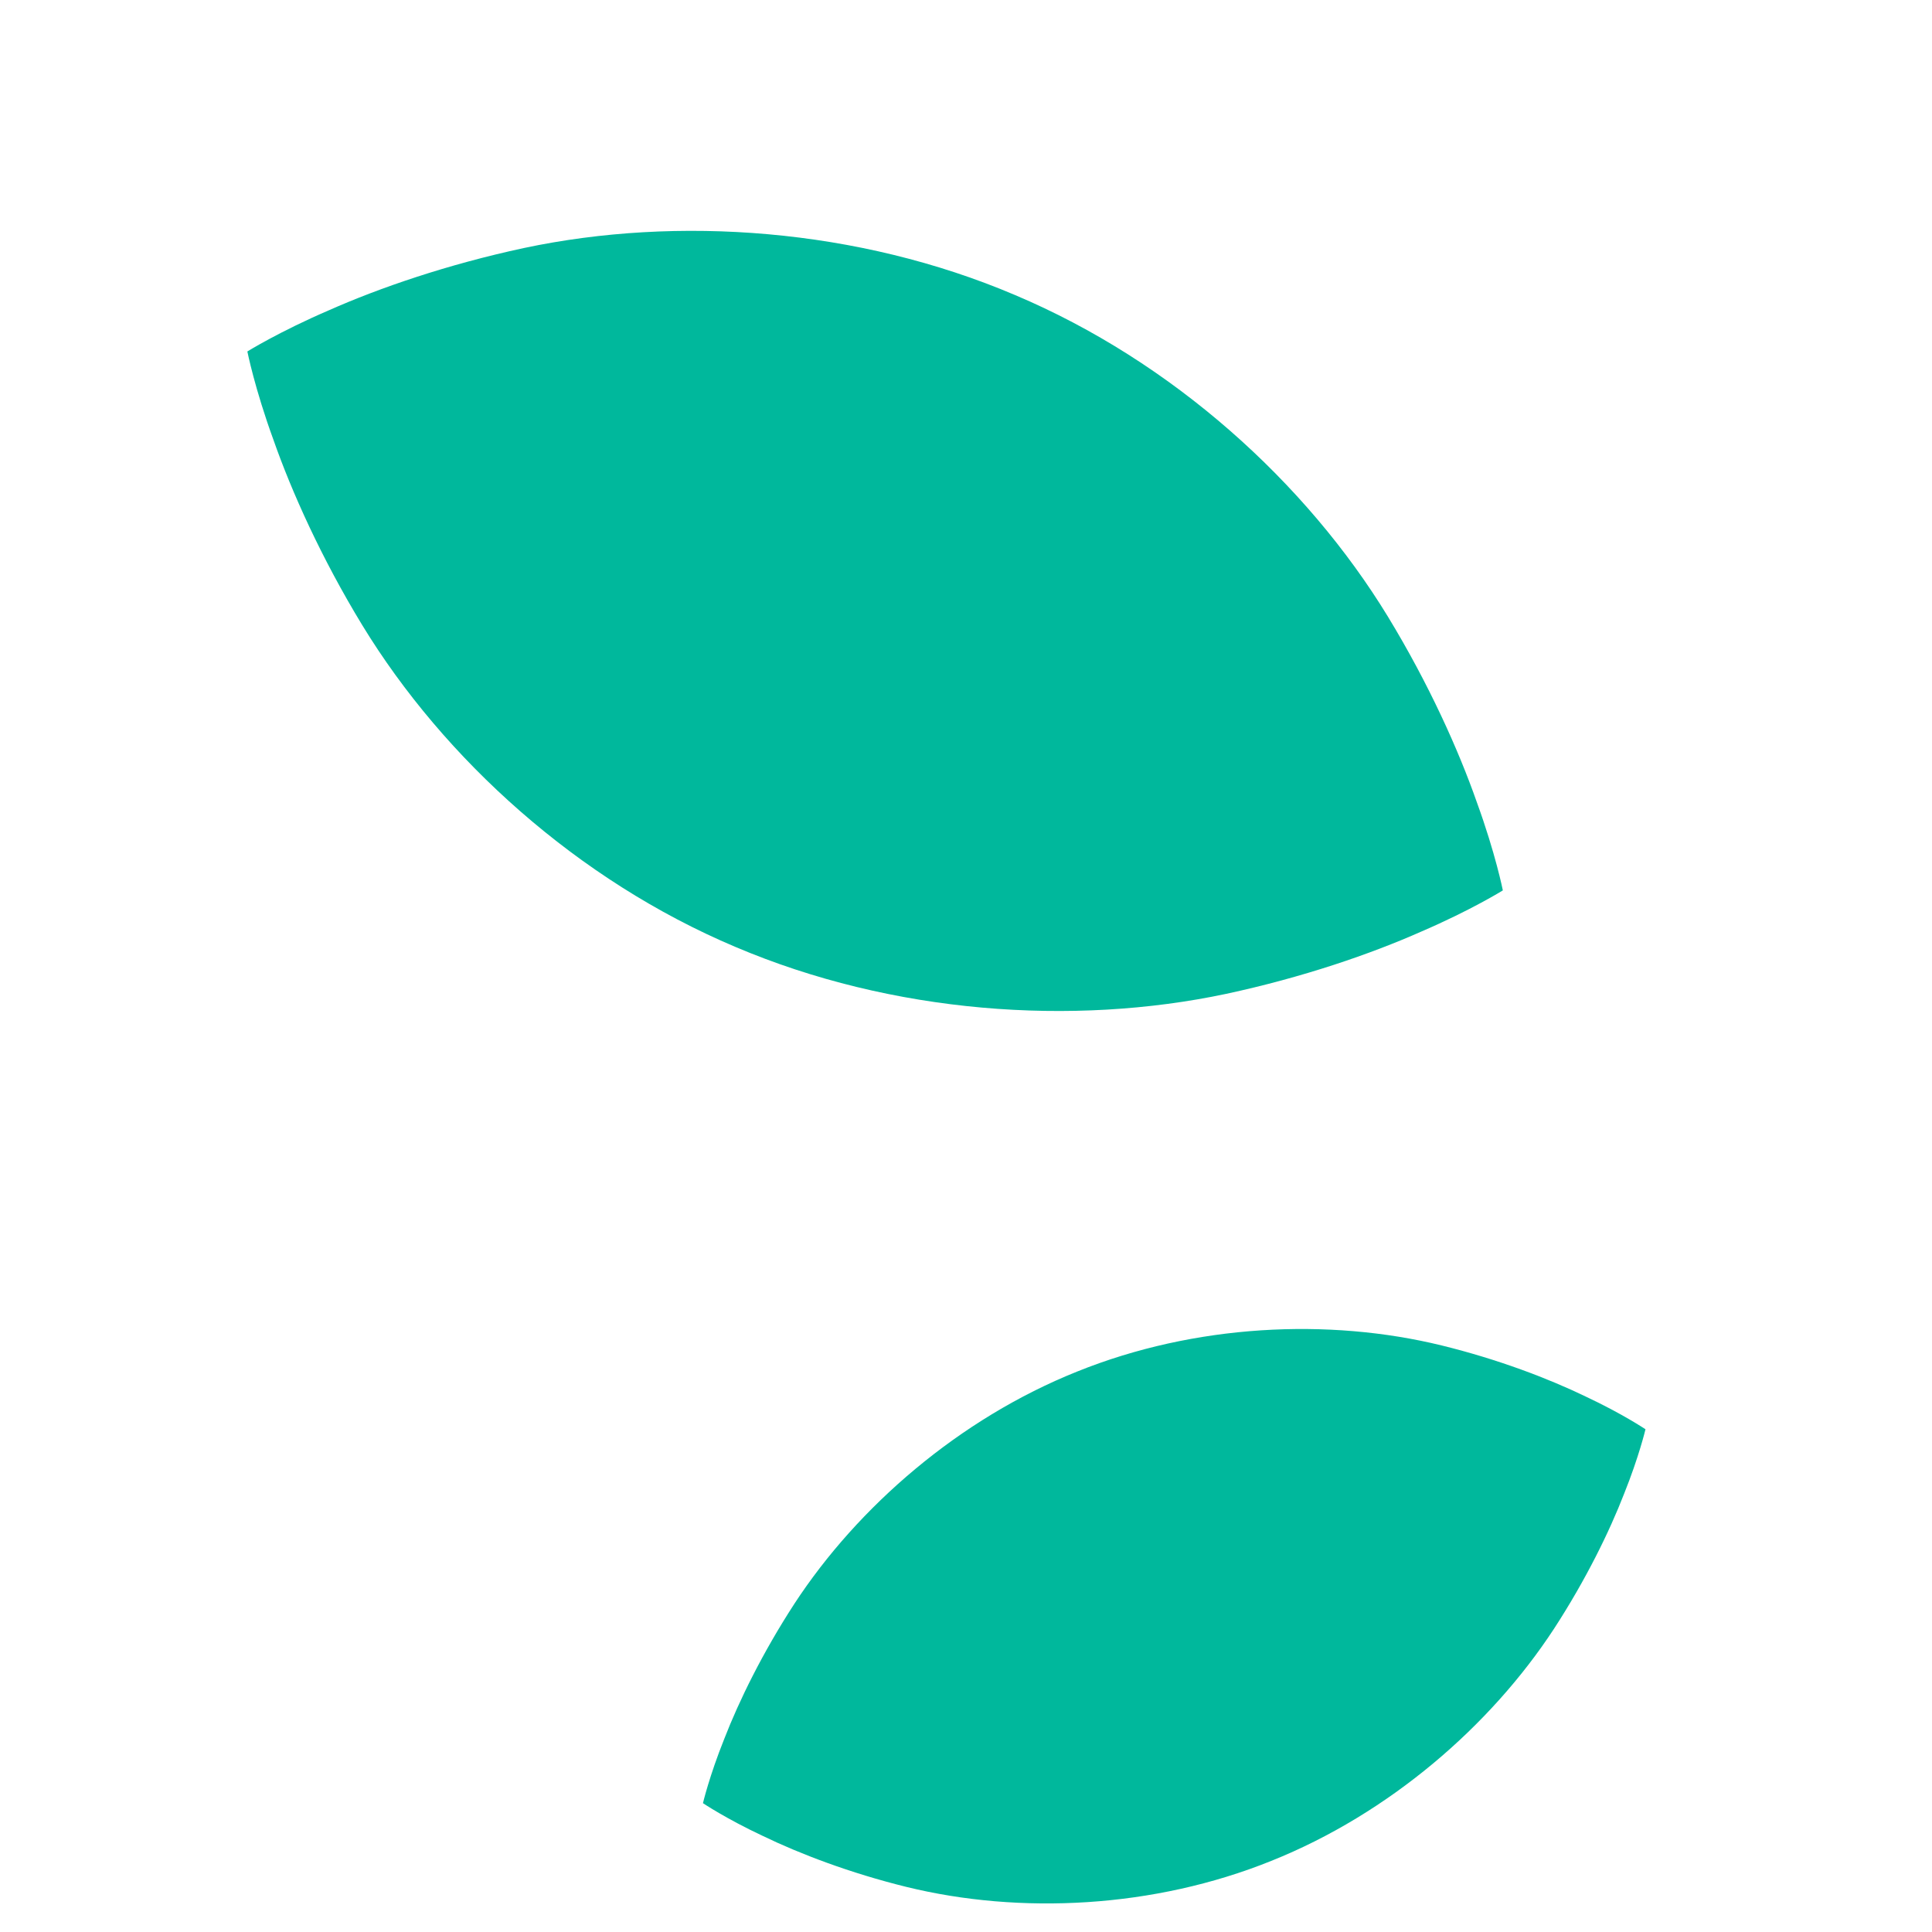
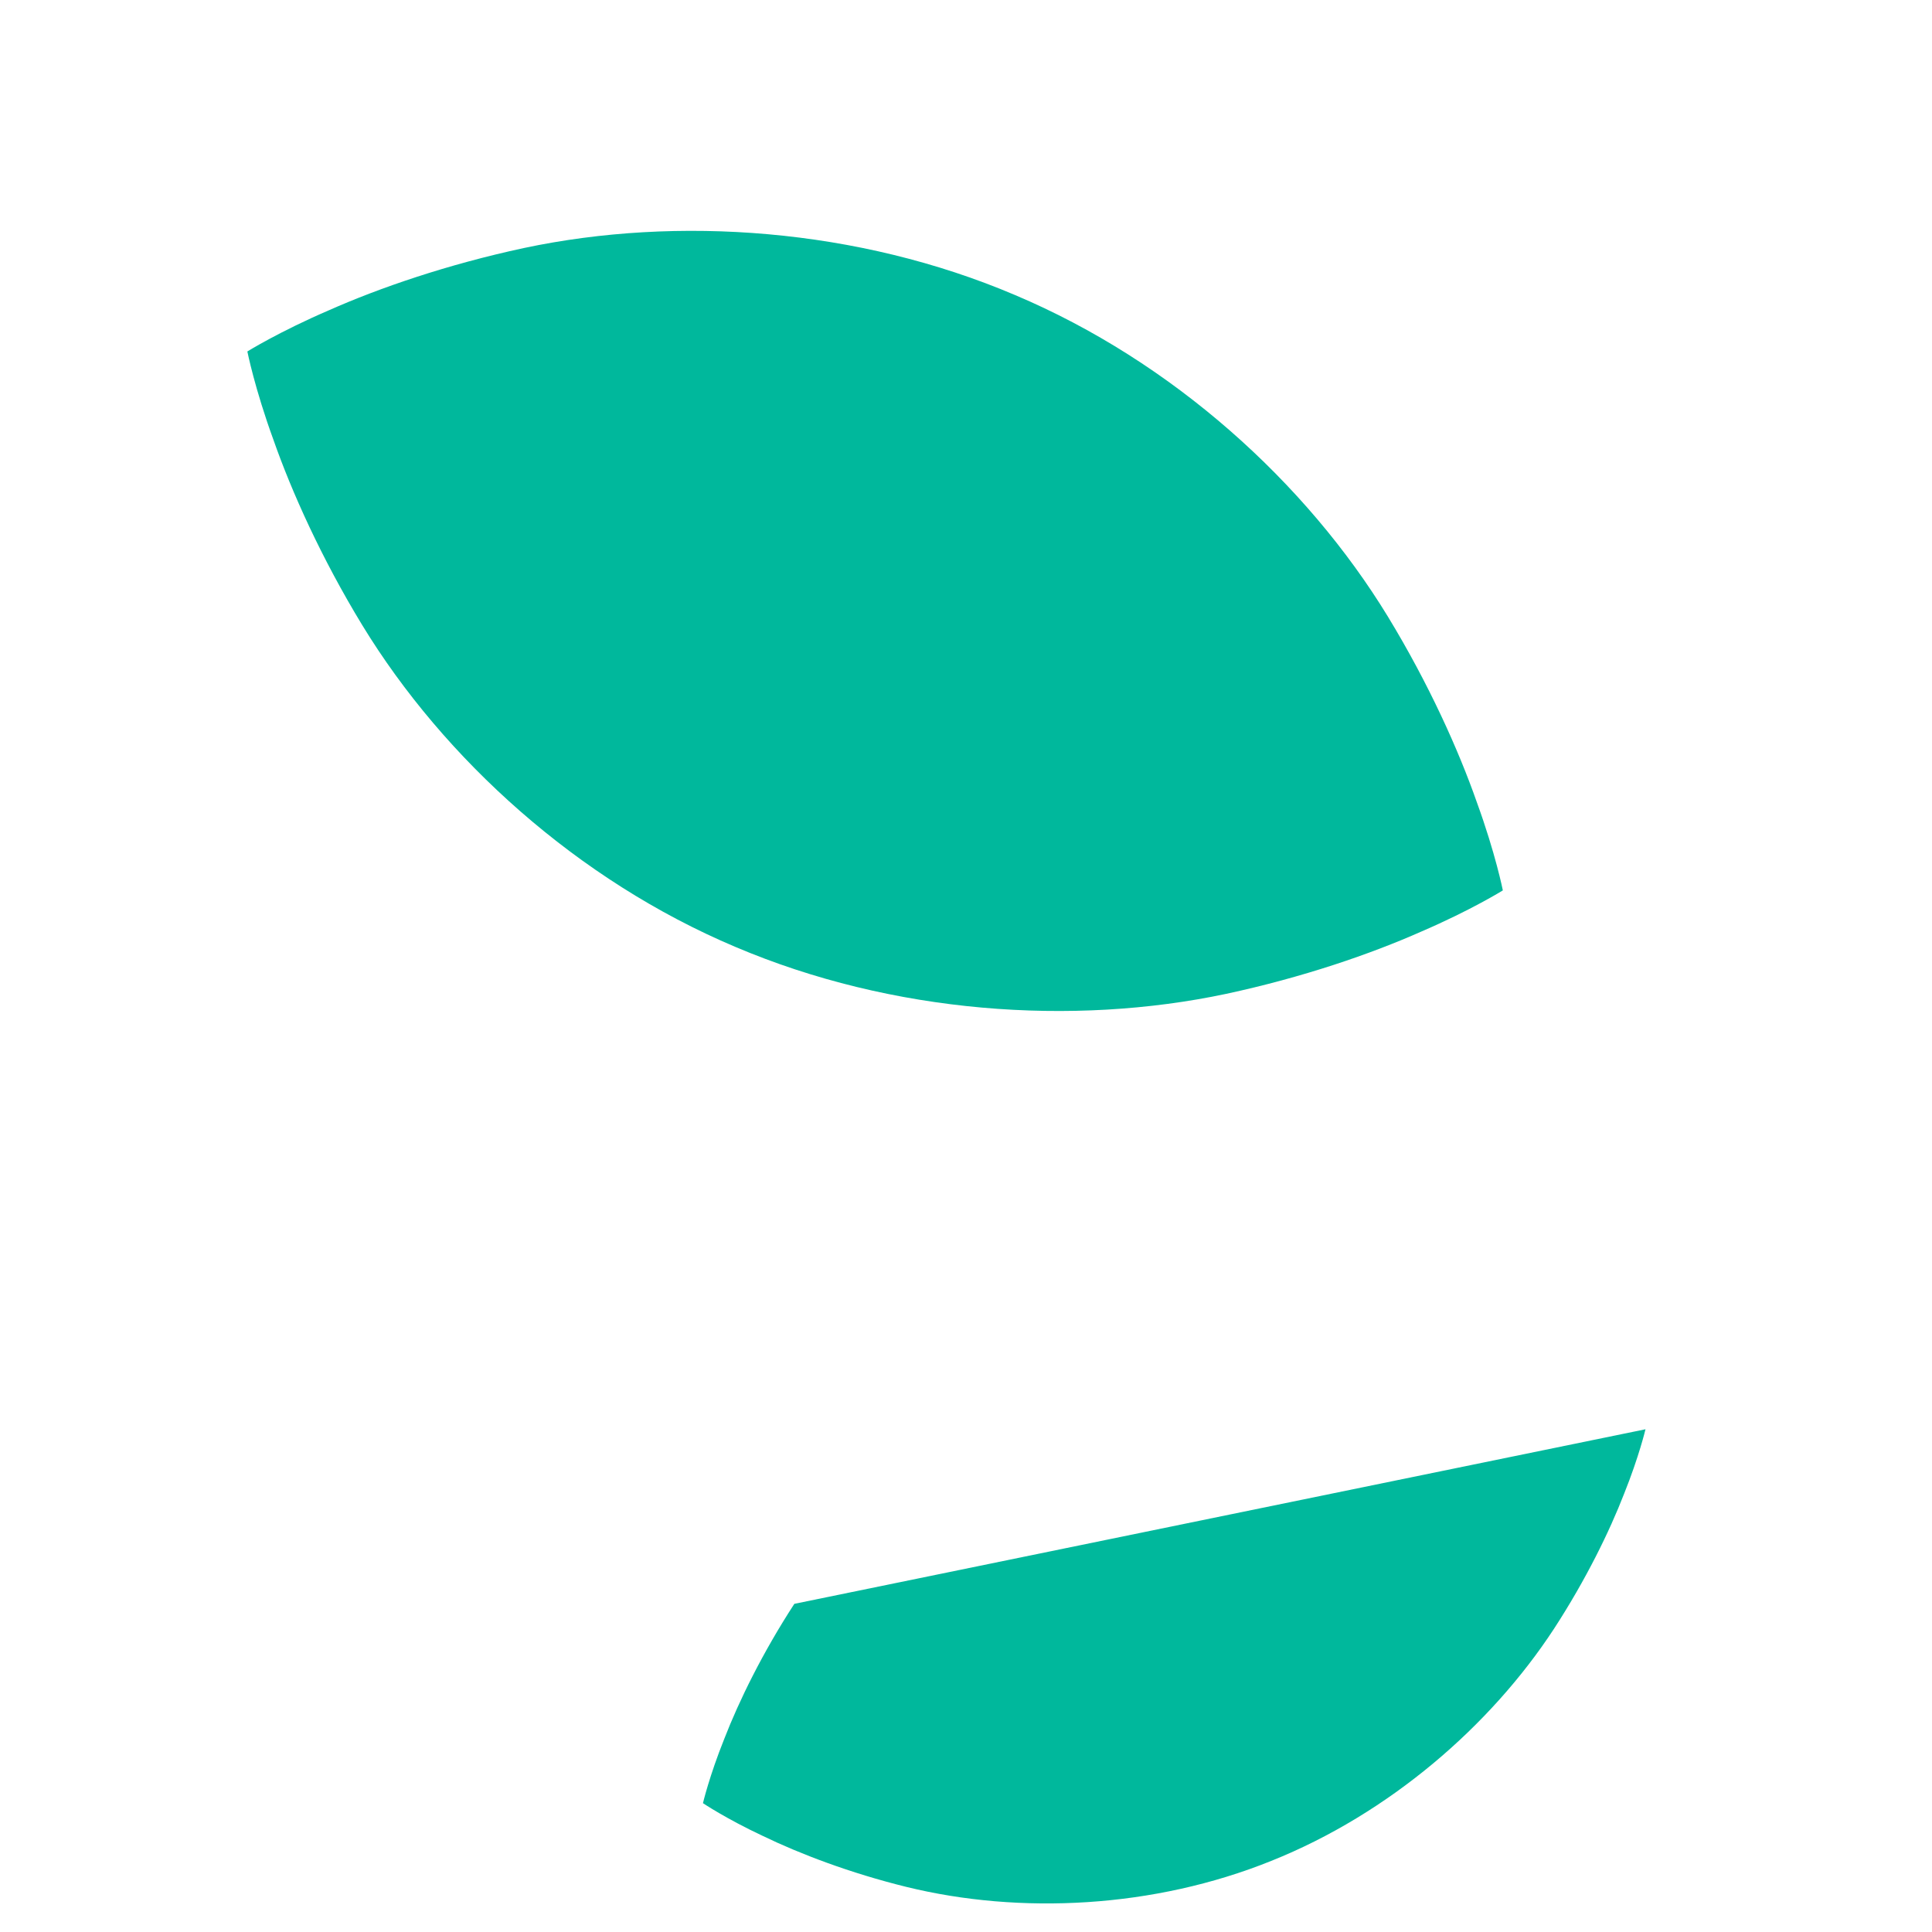
<svg xmlns="http://www.w3.org/2000/svg" viewBox="0 0 512 512" enable-background="new 0 0 512 512">
-   <path fill="#00B89C" d="M194.836 250.92c-41.694-17.61-77.172-49.704-98.847-85.267-10.83-17.796-18.698-35.324-23.54-49.142-4.948-13.565-6.897-23.37-6.897-23.37.004 0 8.407-5.236 21.617-10.917 13.31-5.906 31.377-12.142 51.722-16.506 40.638-8.61 88.45-5.26 130.094 12.466 41.695 17.607 77.17 49.703 98.848 85.266 10.828 17.795 18.696 35.324 23.54 49.14 4.948 13.57 6.896 23.373 6.896 23.373s-8.403 5.235-21.617 10.917c-13.31 5.905-31.376 12.14-51.72 16.506-40.64 8.61-88.453 5.26-130.097-12.466zm15.67 174.116c-8.416 12.948-14.654 25.69-18.562 35.764-3.975 9.908-5.654 17.06-5.654 17.06s6.157 4.137 15.865 8.683c9.782 4.73 23.1 9.832 38.112 13.522 30.022 7.355 65.487 5.66 96.637-6.91 31.185-12.48 58.087-35.752 74.953-61.56 8.416-12.948 14.653-25.688 18.56-35.763 3.975-9.905 5.653-17.058 5.653-17.058l.002-.003c-.003 0-6.16-4.135-15.865-8.68-9.782-4.733-23.1-9.833-38.112-13.523-30.02-7.355-65.487-5.66-96.637 6.908-31.184 12.483-58.086 35.755-74.953 61.562z" />
+   <path fill="#00B89C" d="M194.836 250.92c-41.694-17.61-77.172-49.704-98.847-85.267-10.83-17.796-18.698-35.324-23.54-49.142-4.948-13.565-6.897-23.37-6.897-23.37.004 0 8.407-5.236 21.617-10.917 13.31-5.906 31.377-12.142 51.722-16.506 40.638-8.61 88.45-5.26 130.094 12.466 41.695 17.607 77.17 49.703 98.848 85.266 10.828 17.795 18.696 35.324 23.54 49.14 4.948 13.57 6.896 23.373 6.896 23.373s-8.403 5.235-21.617 10.917c-13.31 5.905-31.376 12.14-51.72 16.506-40.64 8.61-88.453 5.26-130.097-12.466zm15.67 174.116c-8.416 12.948-14.654 25.69-18.562 35.764-3.975 9.908-5.654 17.06-5.654 17.06s6.157 4.137 15.865 8.683c9.782 4.73 23.1 9.832 38.112 13.522 30.022 7.355 65.487 5.66 96.637-6.91 31.185-12.48 58.087-35.752 74.953-61.56 8.416-12.948 14.653-25.688 18.56-35.763 3.975-9.905 5.653-17.058 5.653-17.058l.002-.003z" />
</svg>